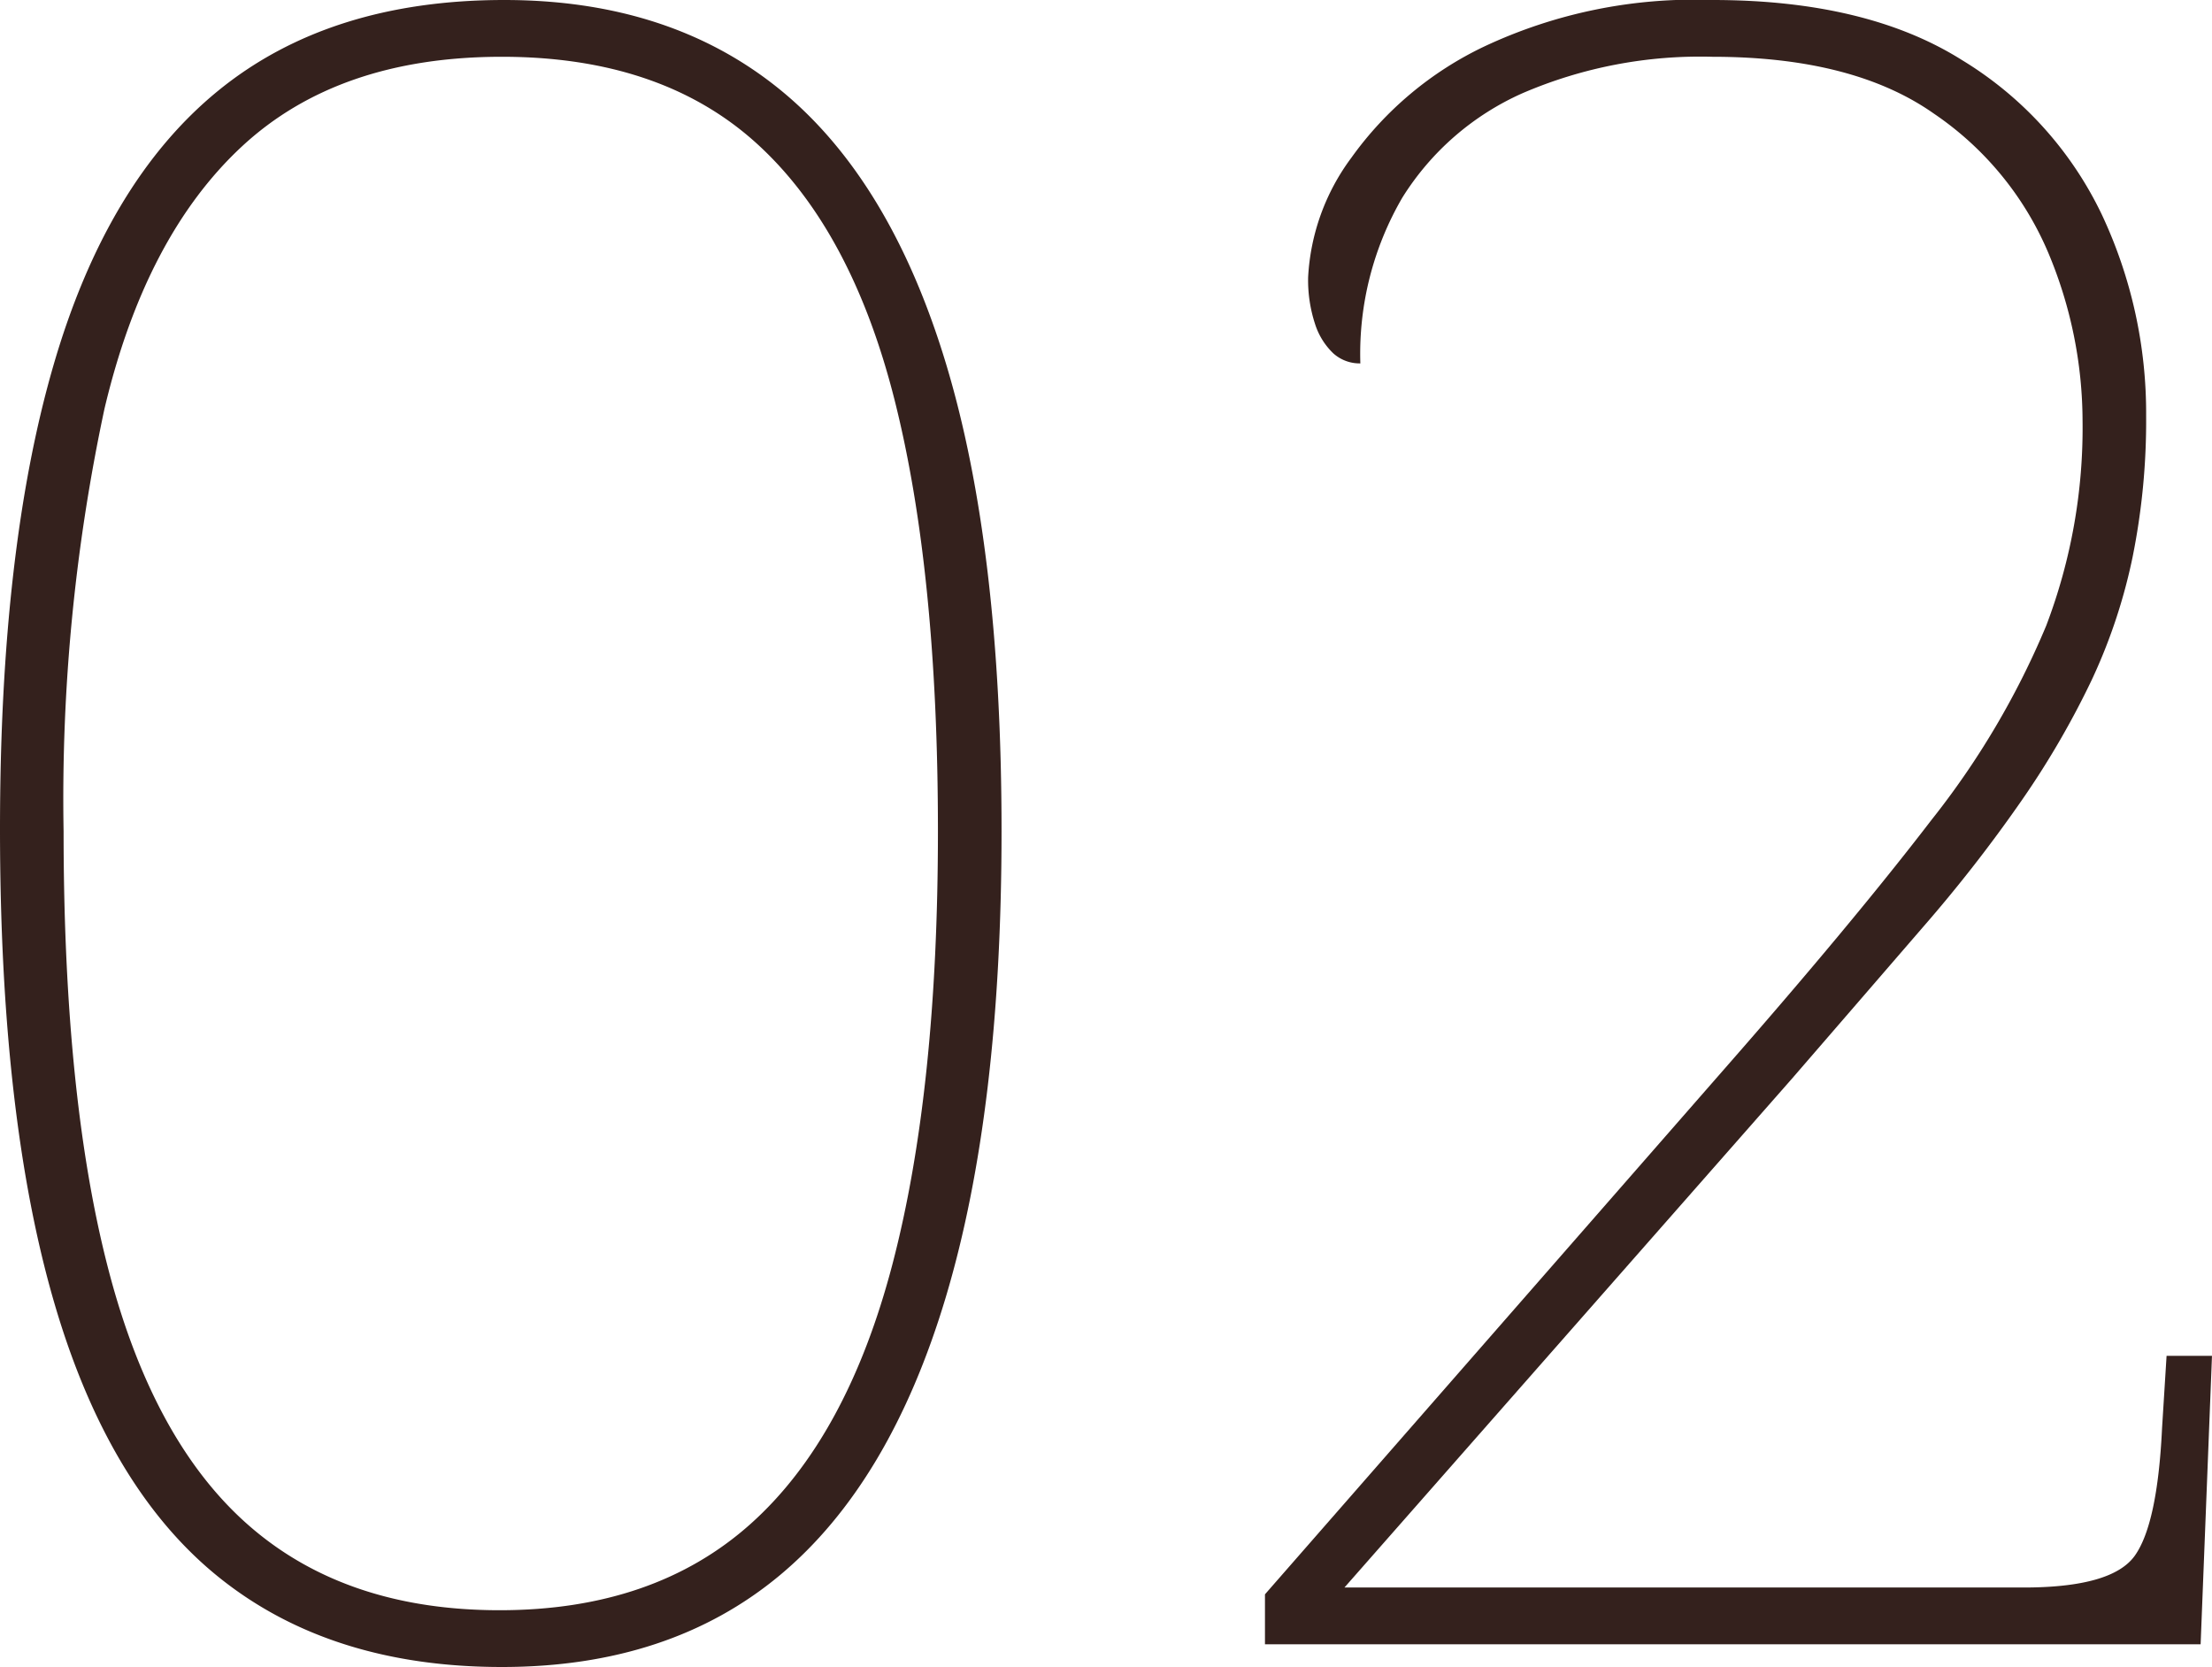
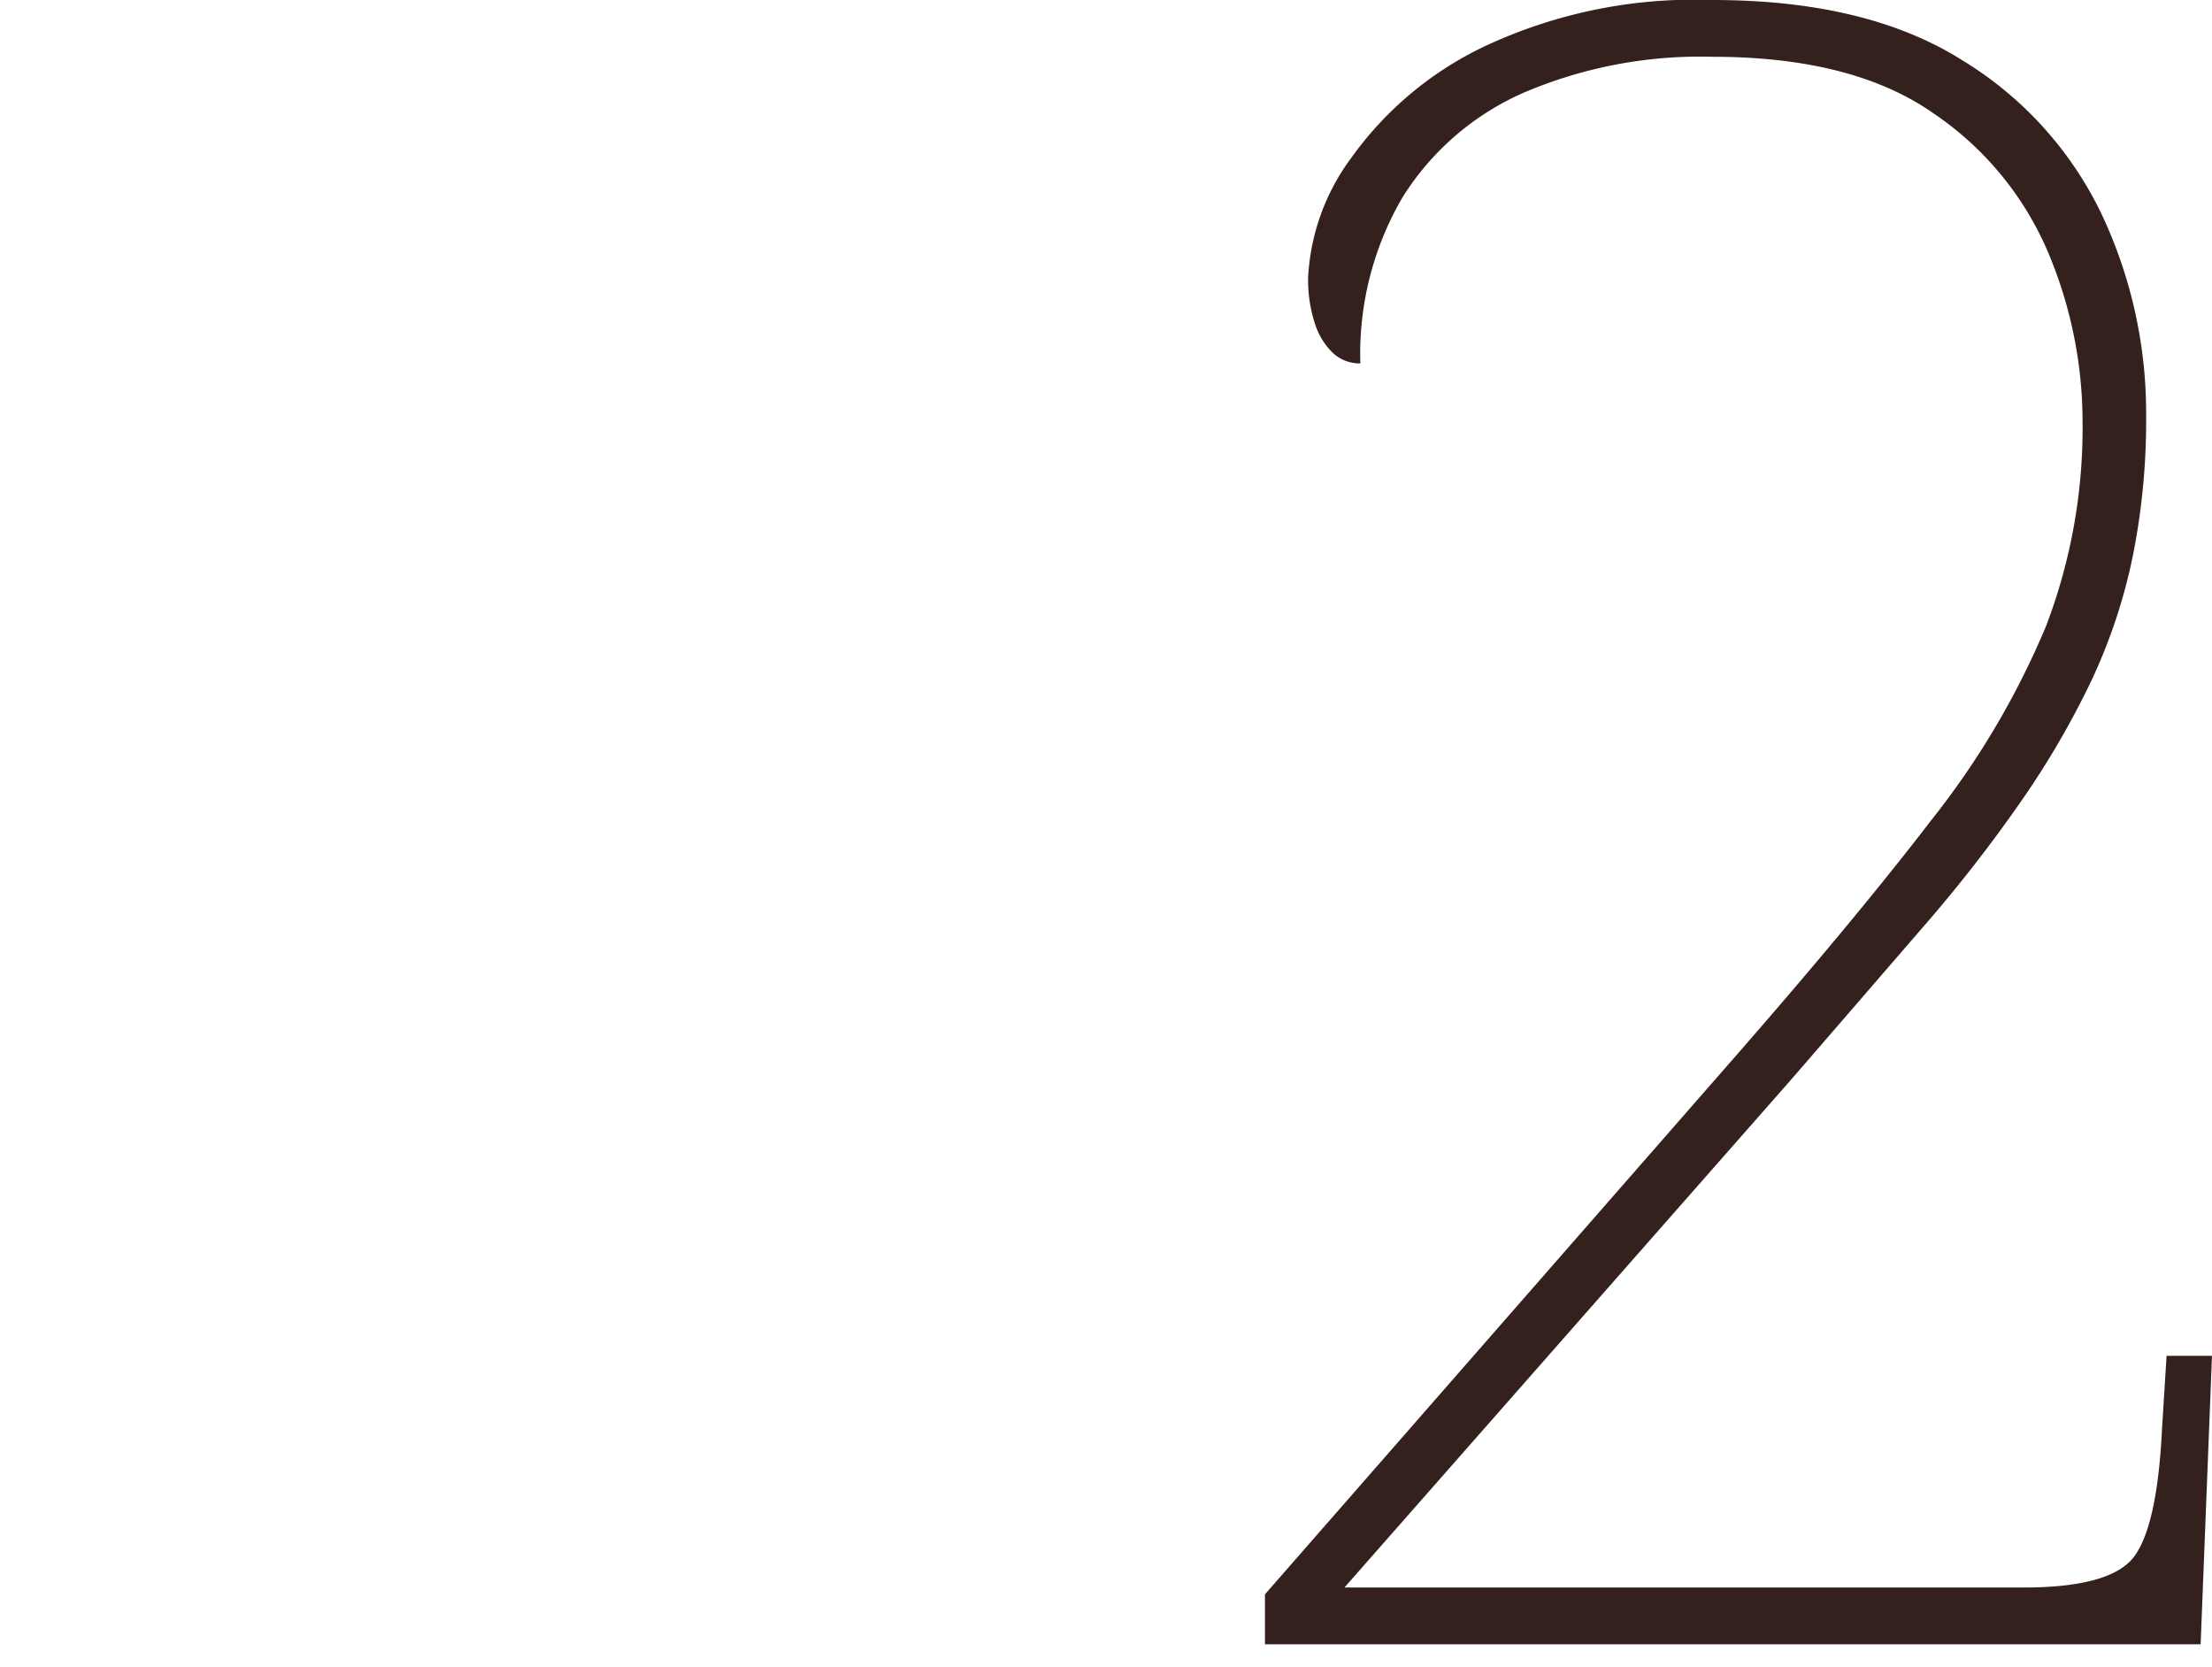
<svg xmlns="http://www.w3.org/2000/svg" viewBox="0 0 116.879 88.08">
  <defs>
    <style>.cls-1{fill:#34211d;}</style>
  </defs>
  <g id="レイヤー_2" data-name="レイヤー 2">
    <g id="レイヤー_1-2" data-name="レイヤー 1">
-       <path class="cls-1" d="M26.52,88.08q-9,0-14.88-4.681Q5.759,78.721,2.88,68.88,0,59.042,0,43.8,0,29.04,2.82,19.32,5.638,9.6,11.52,4.8,17.398.002,26.64,0q8.758,0,14.58,4.74,5.82,4.742,8.76,14.46,2.94,9.719,2.94,24.72,0,14.76-2.94,24.6-2.941,9.841-8.76,14.7Q35.398,88.08,26.52,88.08Zm-.12-3q8.159,0,13.26-4.561,5.099-4.559,7.5-13.739,2.399-9.18,2.399-22.86t-2.279-22.74Q45,12.121,39.96,7.56,34.92,3.001,26.52,3,17.88,3,12.78,7.74,7.678,12.482,5.52,21.6A98.477,98.477,0,0,0,3.36,43.92q0,14.161,2.4,23.28,2.399,9.12,7.5,13.5Q18.359,85.082,26.4,85.08Z" />
      <path class="cls-1" d="M66.839,86.88V84.24L91.079,56.52q6.839-7.799,10.979-13.199a43.383,43.383,0,0,0,6.061-10.261,29.358,29.358,0,0,0,1.92-10.859,23.038,23.038,0,0,0-1.8-8.82A16.777,16.777,0,0,0,102.179,6Q97.919,3.001,90.479,3A23.717,23.717,0,0,0,80.459,4.92a14.345,14.345,0,0,0-6.36,5.52,16.38,16.38,0,0,0-2.22,8.761,2.078,2.078,0,0,1-1.439-.54,3.694,3.694,0,0,1-.96-1.561,7.412,7.412,0,0,1-.36-2.46,11.584,11.584,0,0,1,2.28-6.3A18.294,18.294,0,0,1,78.419,2.46,26.096,26.096,0,0,1,90.479,0q8.158,0,13.199,3.18a19.259,19.259,0,0,1,7.38,8.16A24.659,24.659,0,0,1,113.399,21.96a36.405,36.405,0,0,1-.721,7.5,29.288,29.288,0,0,1-2.16,6.479,45.508,45.508,0,0,1-3.659,6.301,77.247,77.247,0,0,1-5.28,6.779Q98.519,52.562,94.679,57L71.039,83.88H106.919q4.68,0,5.88-1.68,1.198-1.68,1.44-6.721l.24-3.84h2.399l-.6,15.24Z" />
    </g>
  </g>
</svg>